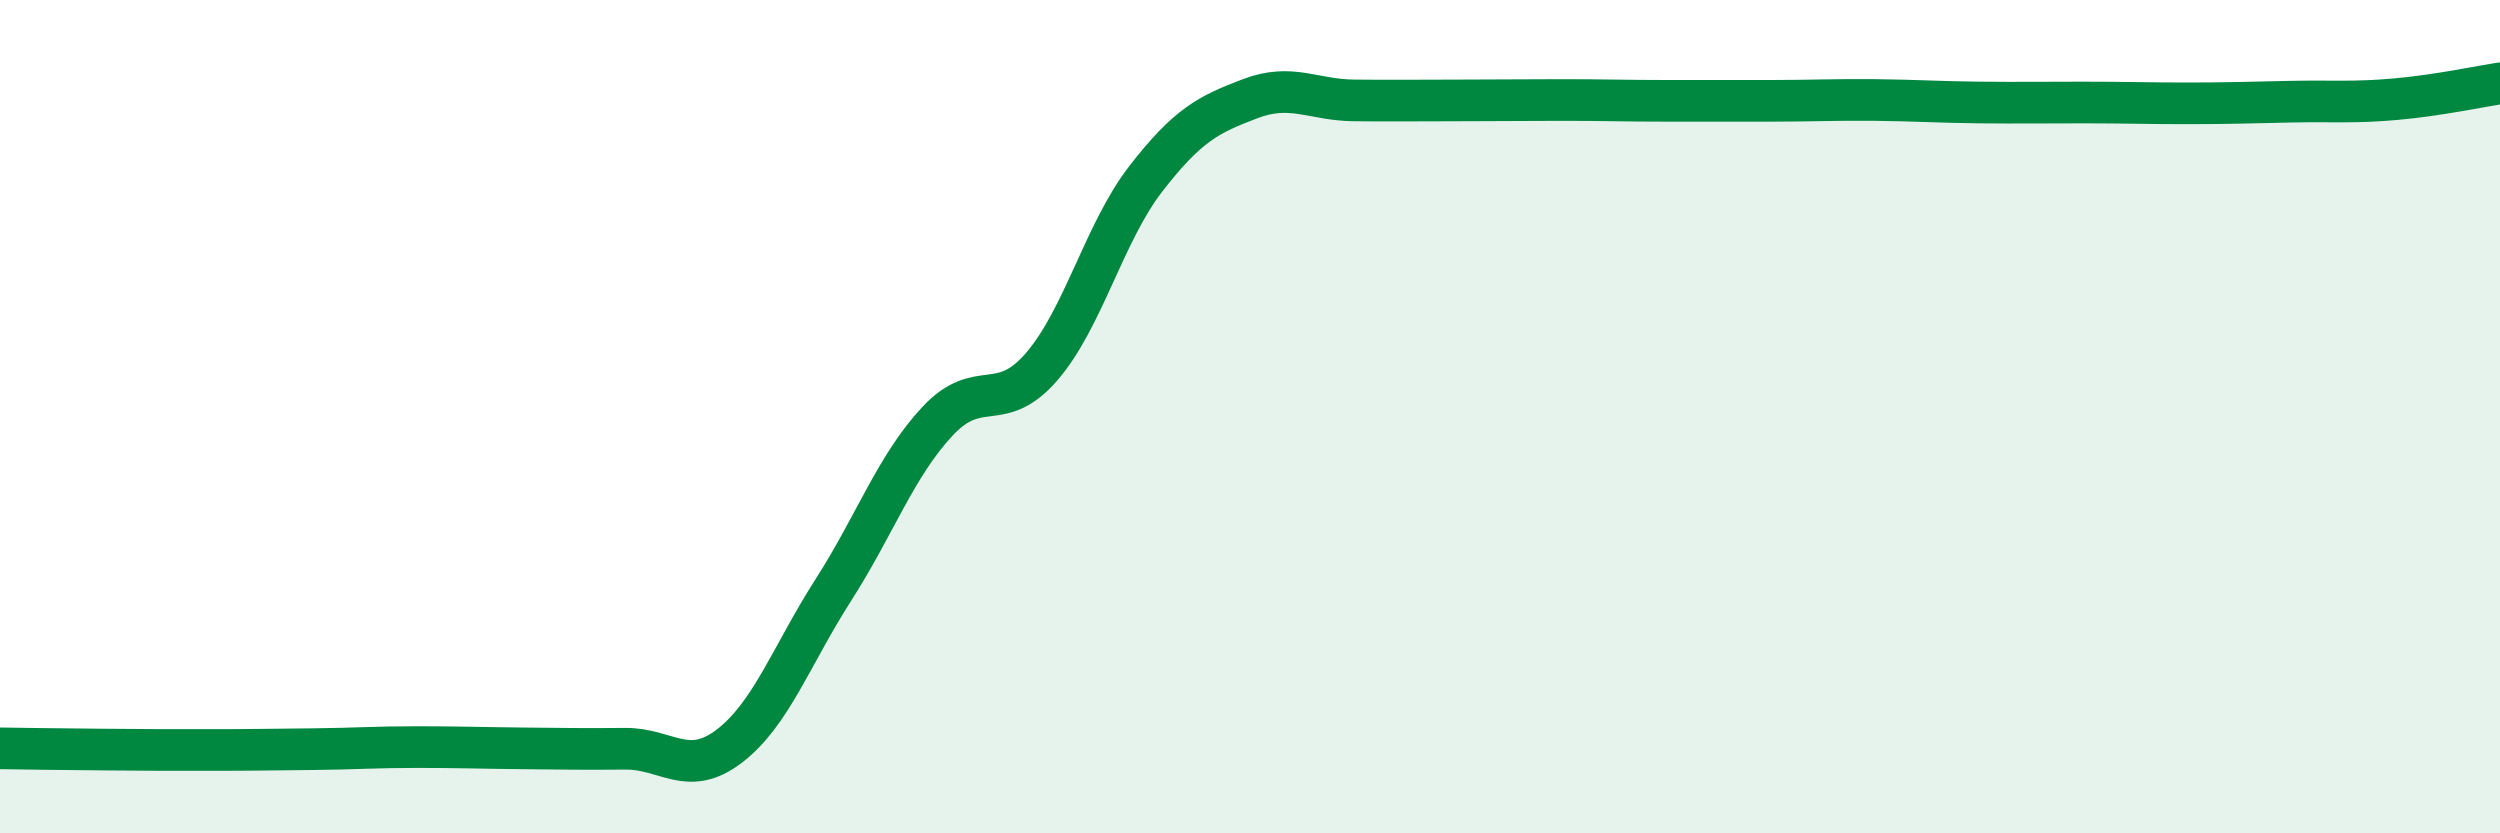
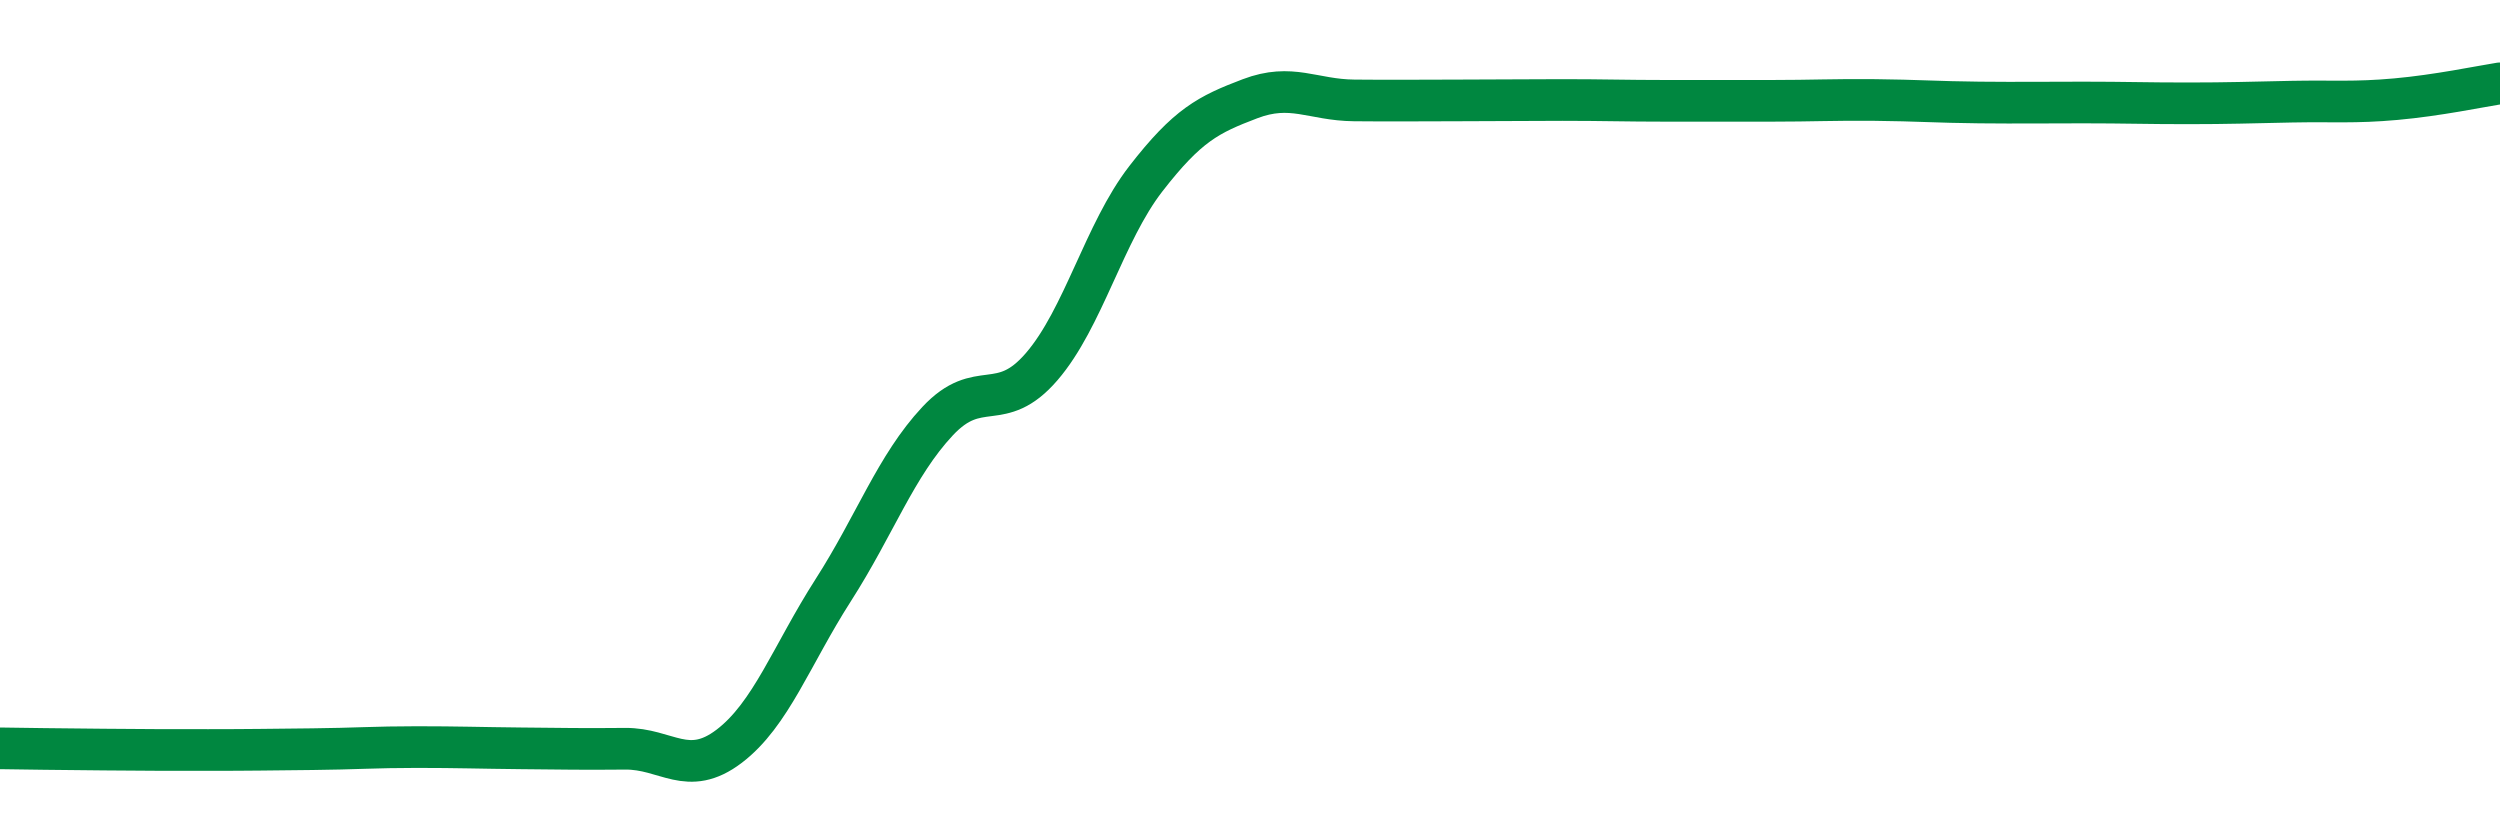
<svg xmlns="http://www.w3.org/2000/svg" width="60" height="20" viewBox="0 0 60 20">
-   <path d="M 0,17.96 C 0.5,17.97 1.5,17.98 2.5,17.99 C 3.5,18 4,18 5,18 C 6,18 6.5,17.99 7.5,17.98 C 8.5,17.97 9,17.93 10,17.93 C 11,17.93 11.5,17.95 12.5,17.96 C 13.5,17.97 14,17.98 15,17.97 C 16,17.96 16.5,18.67 17.5,17.91 C 18.5,17.15 19,15.72 20,14.16 C 21,12.6 21.5,11.18 22.5,10.11 C 23.5,9.04 24,9.96 25,8.8 C 26,7.64 26.5,5.58 27.5,4.29 C 28.5,3 29,2.75 30,2.37 C 31,1.99 31.5,2.4 32.5,2.41 C 33.5,2.42 34,2.41 35,2.41 C 36,2.41 36.5,2.4 37.5,2.4 C 38.5,2.4 39,2.42 40,2.42 C 41,2.42 41.5,2.42 42.5,2.42 C 43.5,2.42 44,2.39 45,2.4 C 46,2.41 46.5,2.45 47.5,2.46 C 48.5,2.47 49,2.46 50,2.46 C 51,2.46 51.5,2.48 52.5,2.48 C 53.5,2.48 54,2.46 55,2.44 C 56,2.42 56.5,2.47 57.5,2.38 C 58.5,2.29 59.5,2.08 60,2L60 20L0 20Z" fill="#008740" opacity="0.1" stroke-linecap="round" stroke-linejoin="round" />
  <path d="M 0,17.96 C 0.5,17.97 1.5,17.98 2.5,17.99 C 3.5,18 4,18 5,18 C 6,18 6.5,17.99 7.5,17.98 C 8.5,17.97 9,17.93 10,17.93 C 11,17.93 11.5,17.95 12.5,17.96 C 13.5,17.97 14,17.98 15,17.97 C 16,17.96 16.5,18.67 17.5,17.91 C 18.5,17.15 19,15.72 20,14.16 C 21,12.6 21.5,11.18 22.5,10.11 C 23.5,9.04 24,9.96 25,8.8 C 26,7.64 26.5,5.58 27.5,4.29 C 28.5,3 29,2.75 30,2.37 C 31,1.99 31.5,2.4 32.5,2.41 C 33.5,2.42 34,2.41 35,2.41 C 36,2.41 36.5,2.4 37.5,2.4 C 38.5,2.4 39,2.42 40,2.42 C 41,2.42 41.5,2.42 42.5,2.42 C 43.5,2.42 44,2.39 45,2.4 C 46,2.41 46.5,2.45 47.5,2.46 C 48.5,2.47 49,2.46 50,2.46 C 51,2.46 51.5,2.48 52.5,2.48 C 53.5,2.48 54,2.46 55,2.44 C 56,2.42 56.5,2.47 57.5,2.38 C 58.5,2.29 59.5,2.08 60,2" stroke="#008740" stroke-width="1" fill="none" stroke-linecap="round" stroke-linejoin="round" />
</svg>